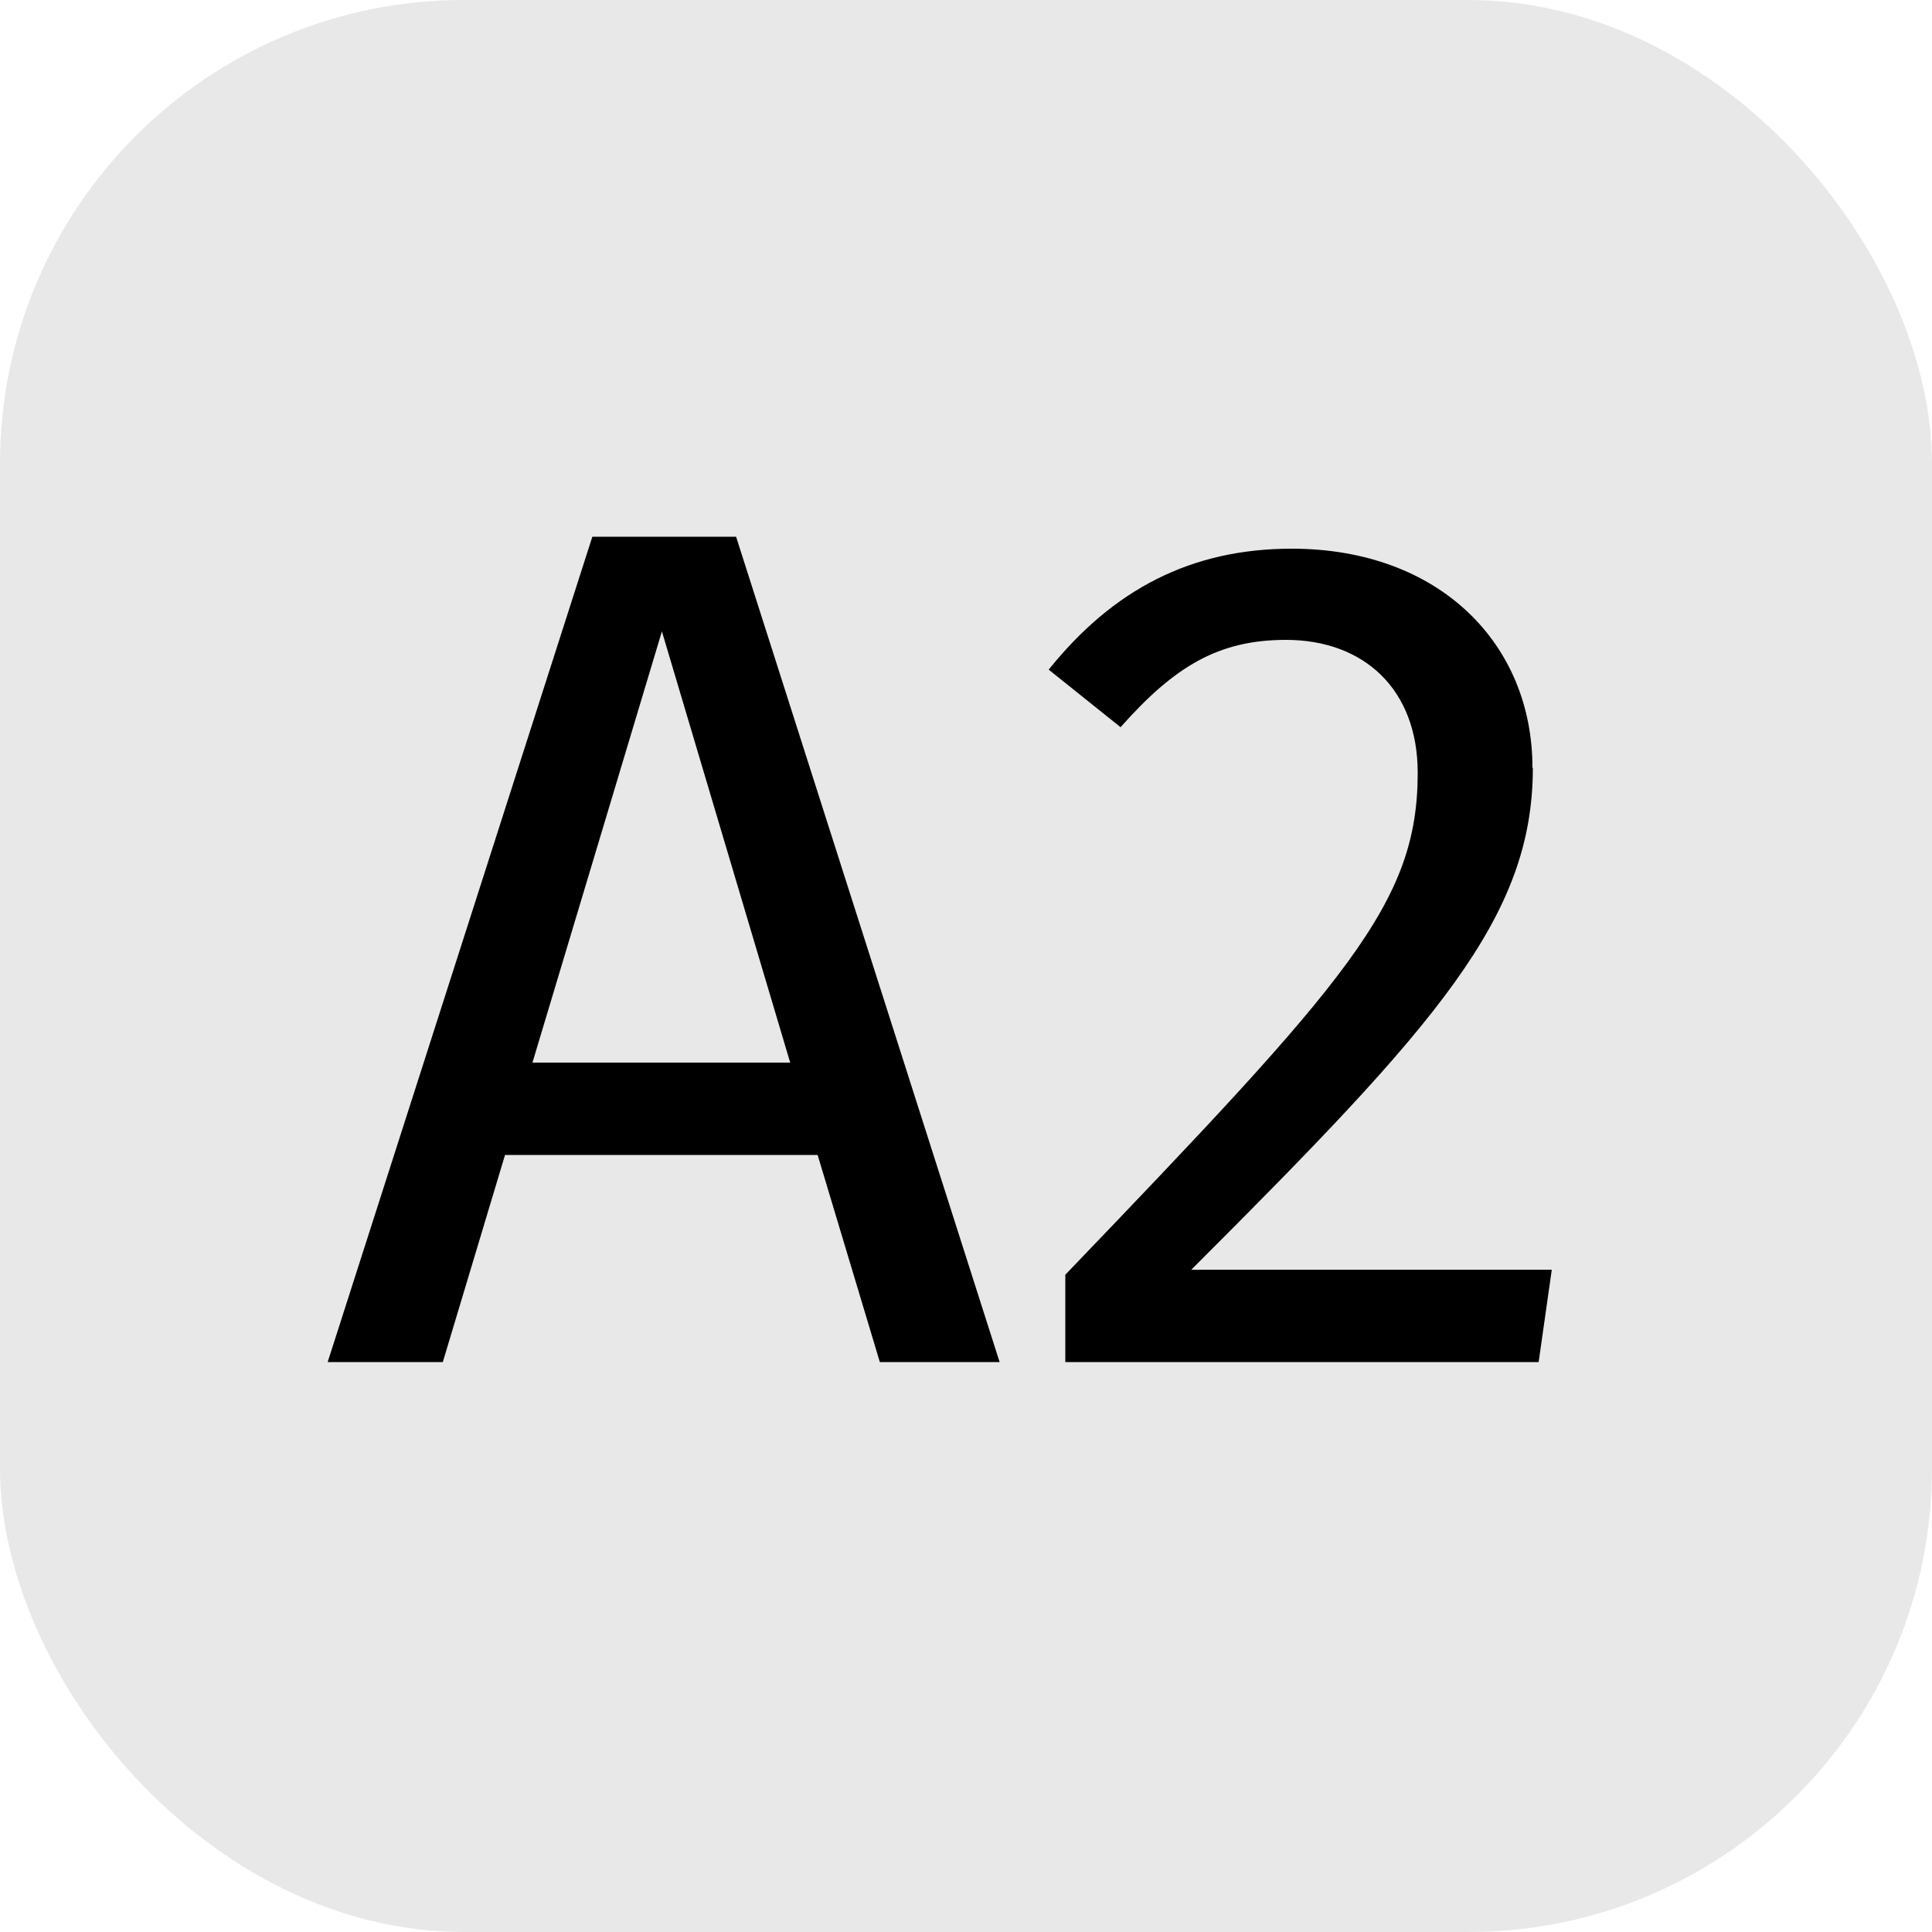
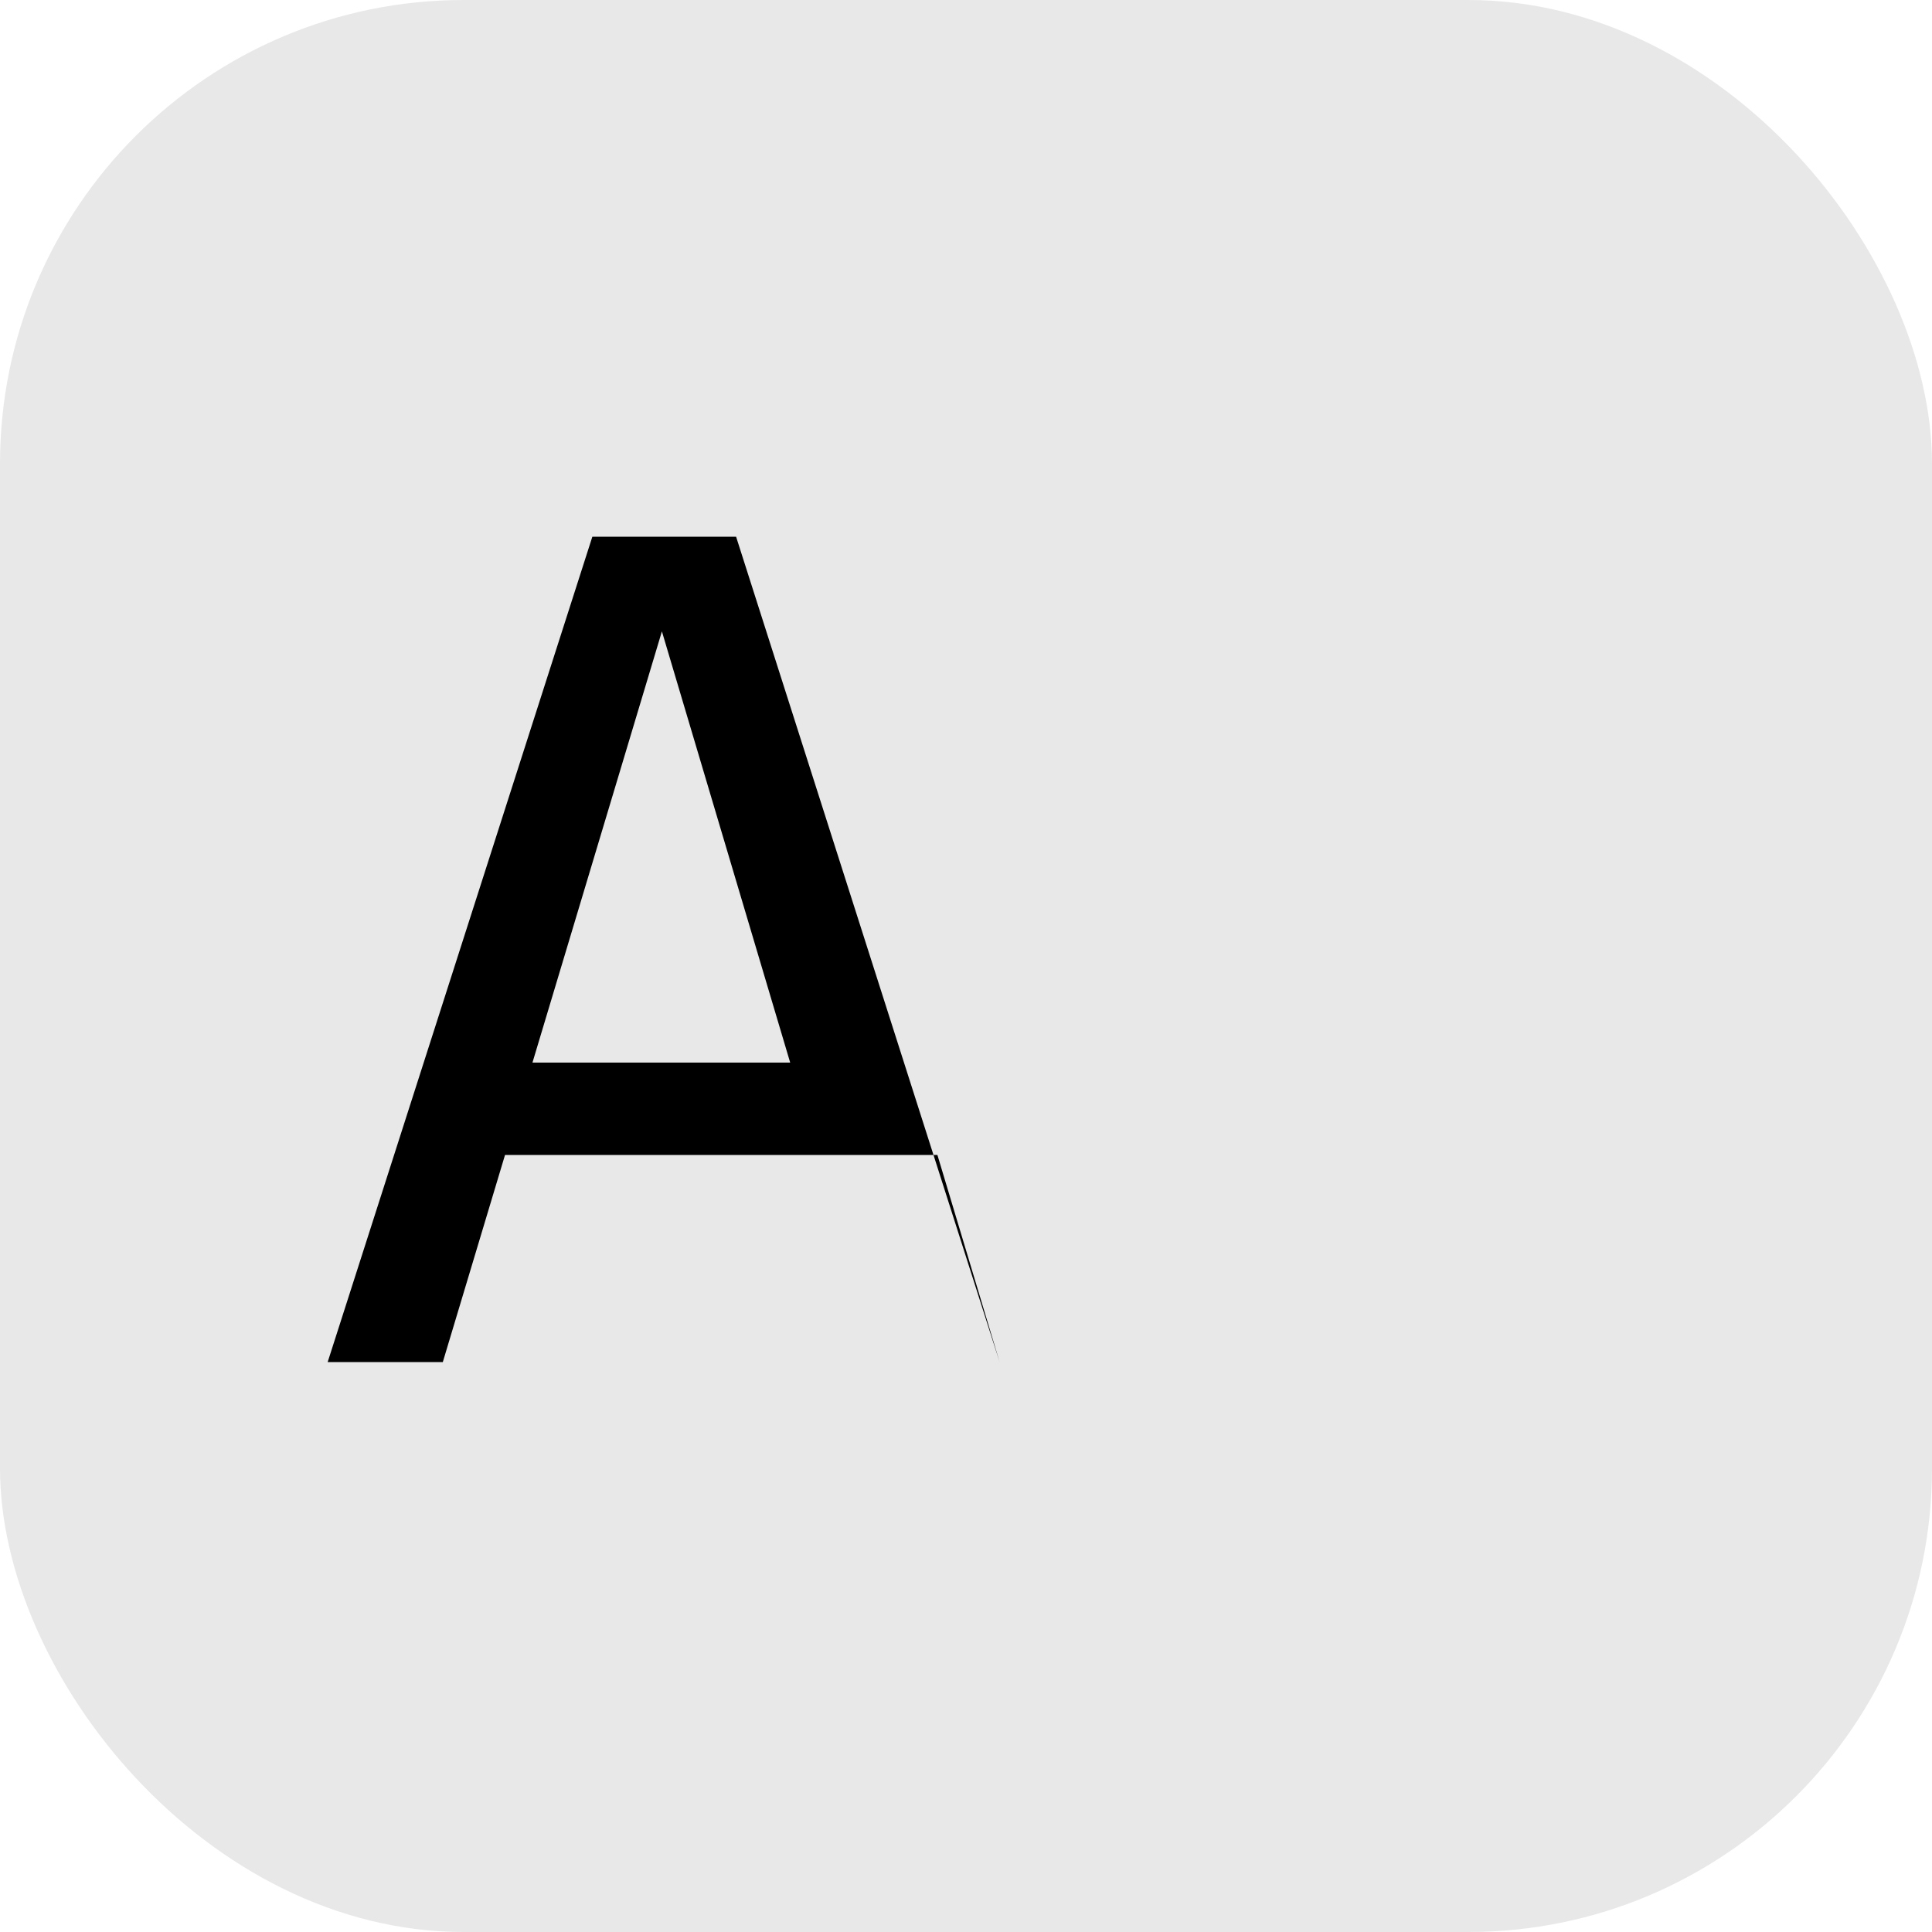
<svg xmlns="http://www.w3.org/2000/svg" id="Ebene_1" width="50" height="50" viewBox="0 0 50 50">
  <defs>
    <style>.cls-1,.cls-2{stroke-width:0px;}.cls-2{fill:#e8e8e8;}</style>
  </defs>
  <rect class="cls-2" width="50" height="50" rx="12" ry="12" />
-   <path class="cls-1" d="m21.16,29.89h-8.09l-1.61,5.36h-2.98l6.85-21.36h3.72l6.82,21.36h-3.1l-1.61-5.36Zm-.71-2.39l-3.32-11.16-3.35,11.16h6.67Z" />
-   <path class="cls-1" d="m39.67,19.87c0,3.88-2.48,6.64-8.84,12.99h9.33l-.34,2.39h-12.25v-2.26c7.32-7.63,9.12-9.61,9.12-12.99,0-2.17-1.4-3.44-3.41-3.44-1.74,0-2.88.68-4.28,2.26l-1.86-1.49c1.67-2.08,3.69-3.13,6.29-3.13,3.81,0,6.23,2.45,6.23,5.67Z" />
+   <path class="cls-1" d="m21.16,29.89h-8.09l-1.61,5.36h-2.98l6.85-21.36h3.72l6.82,21.36l-1.61-5.36Zm-.71-2.39l-3.32-11.16-3.35,11.16h6.67Z" />
</svg>